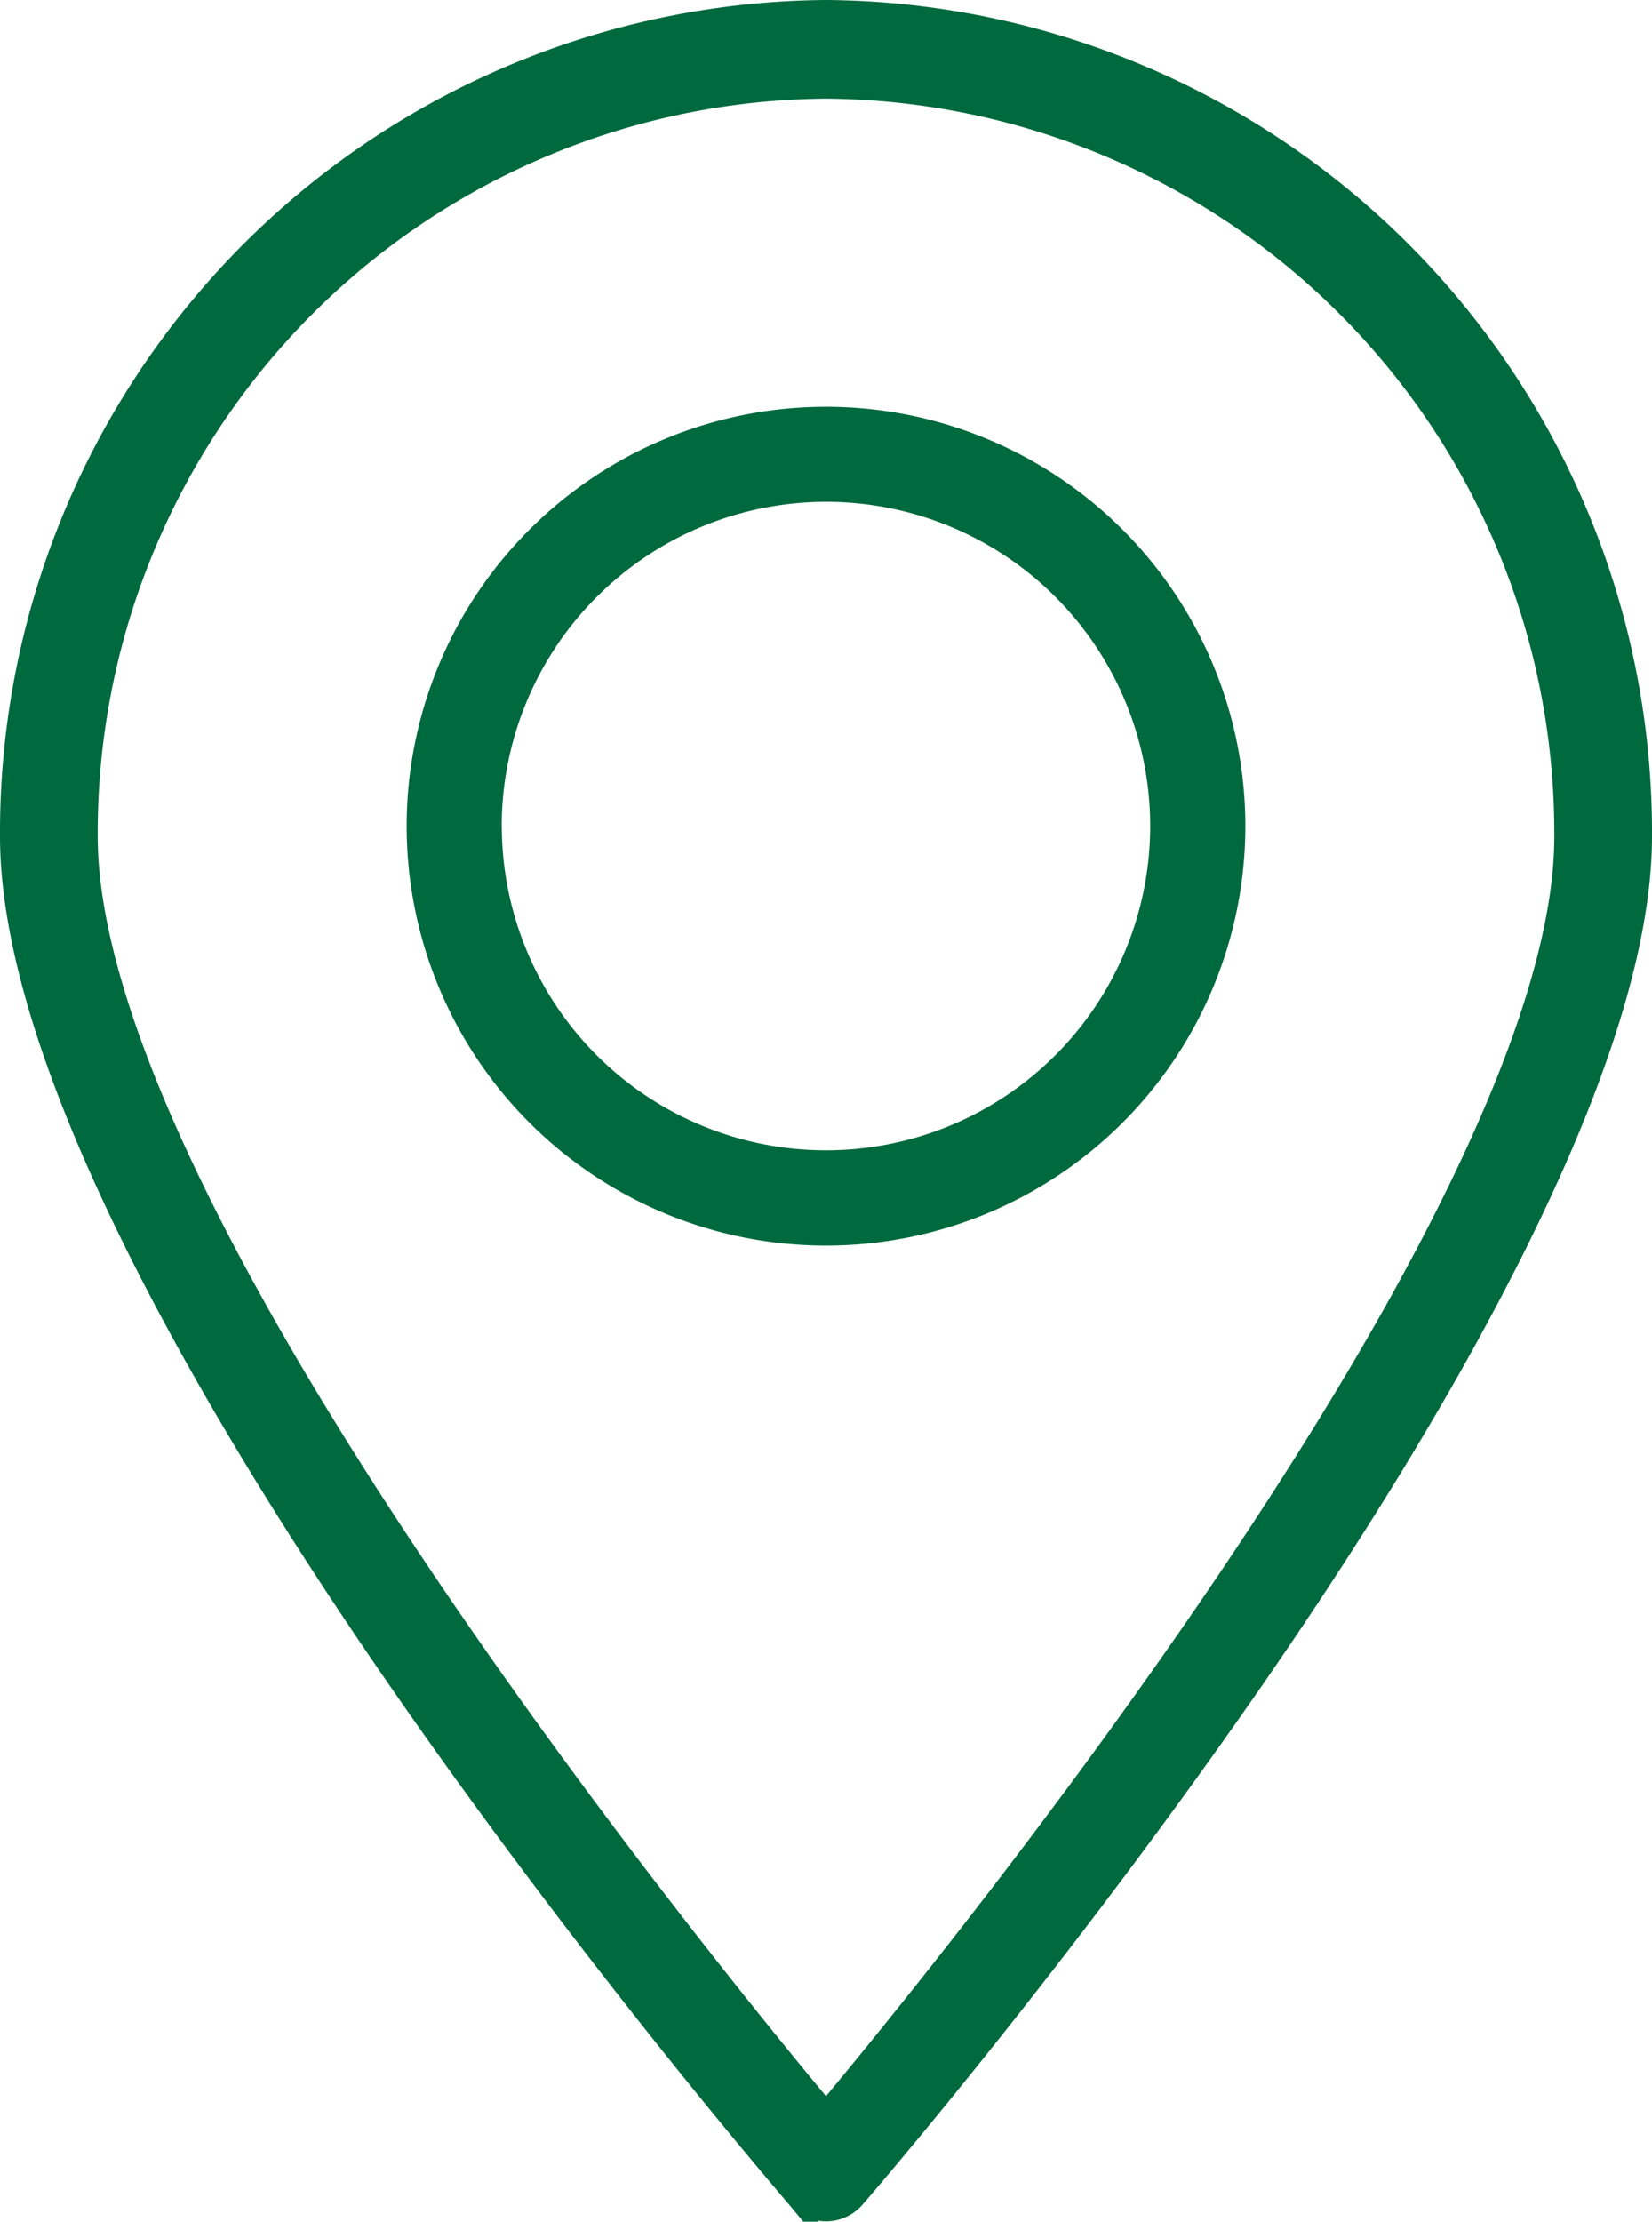
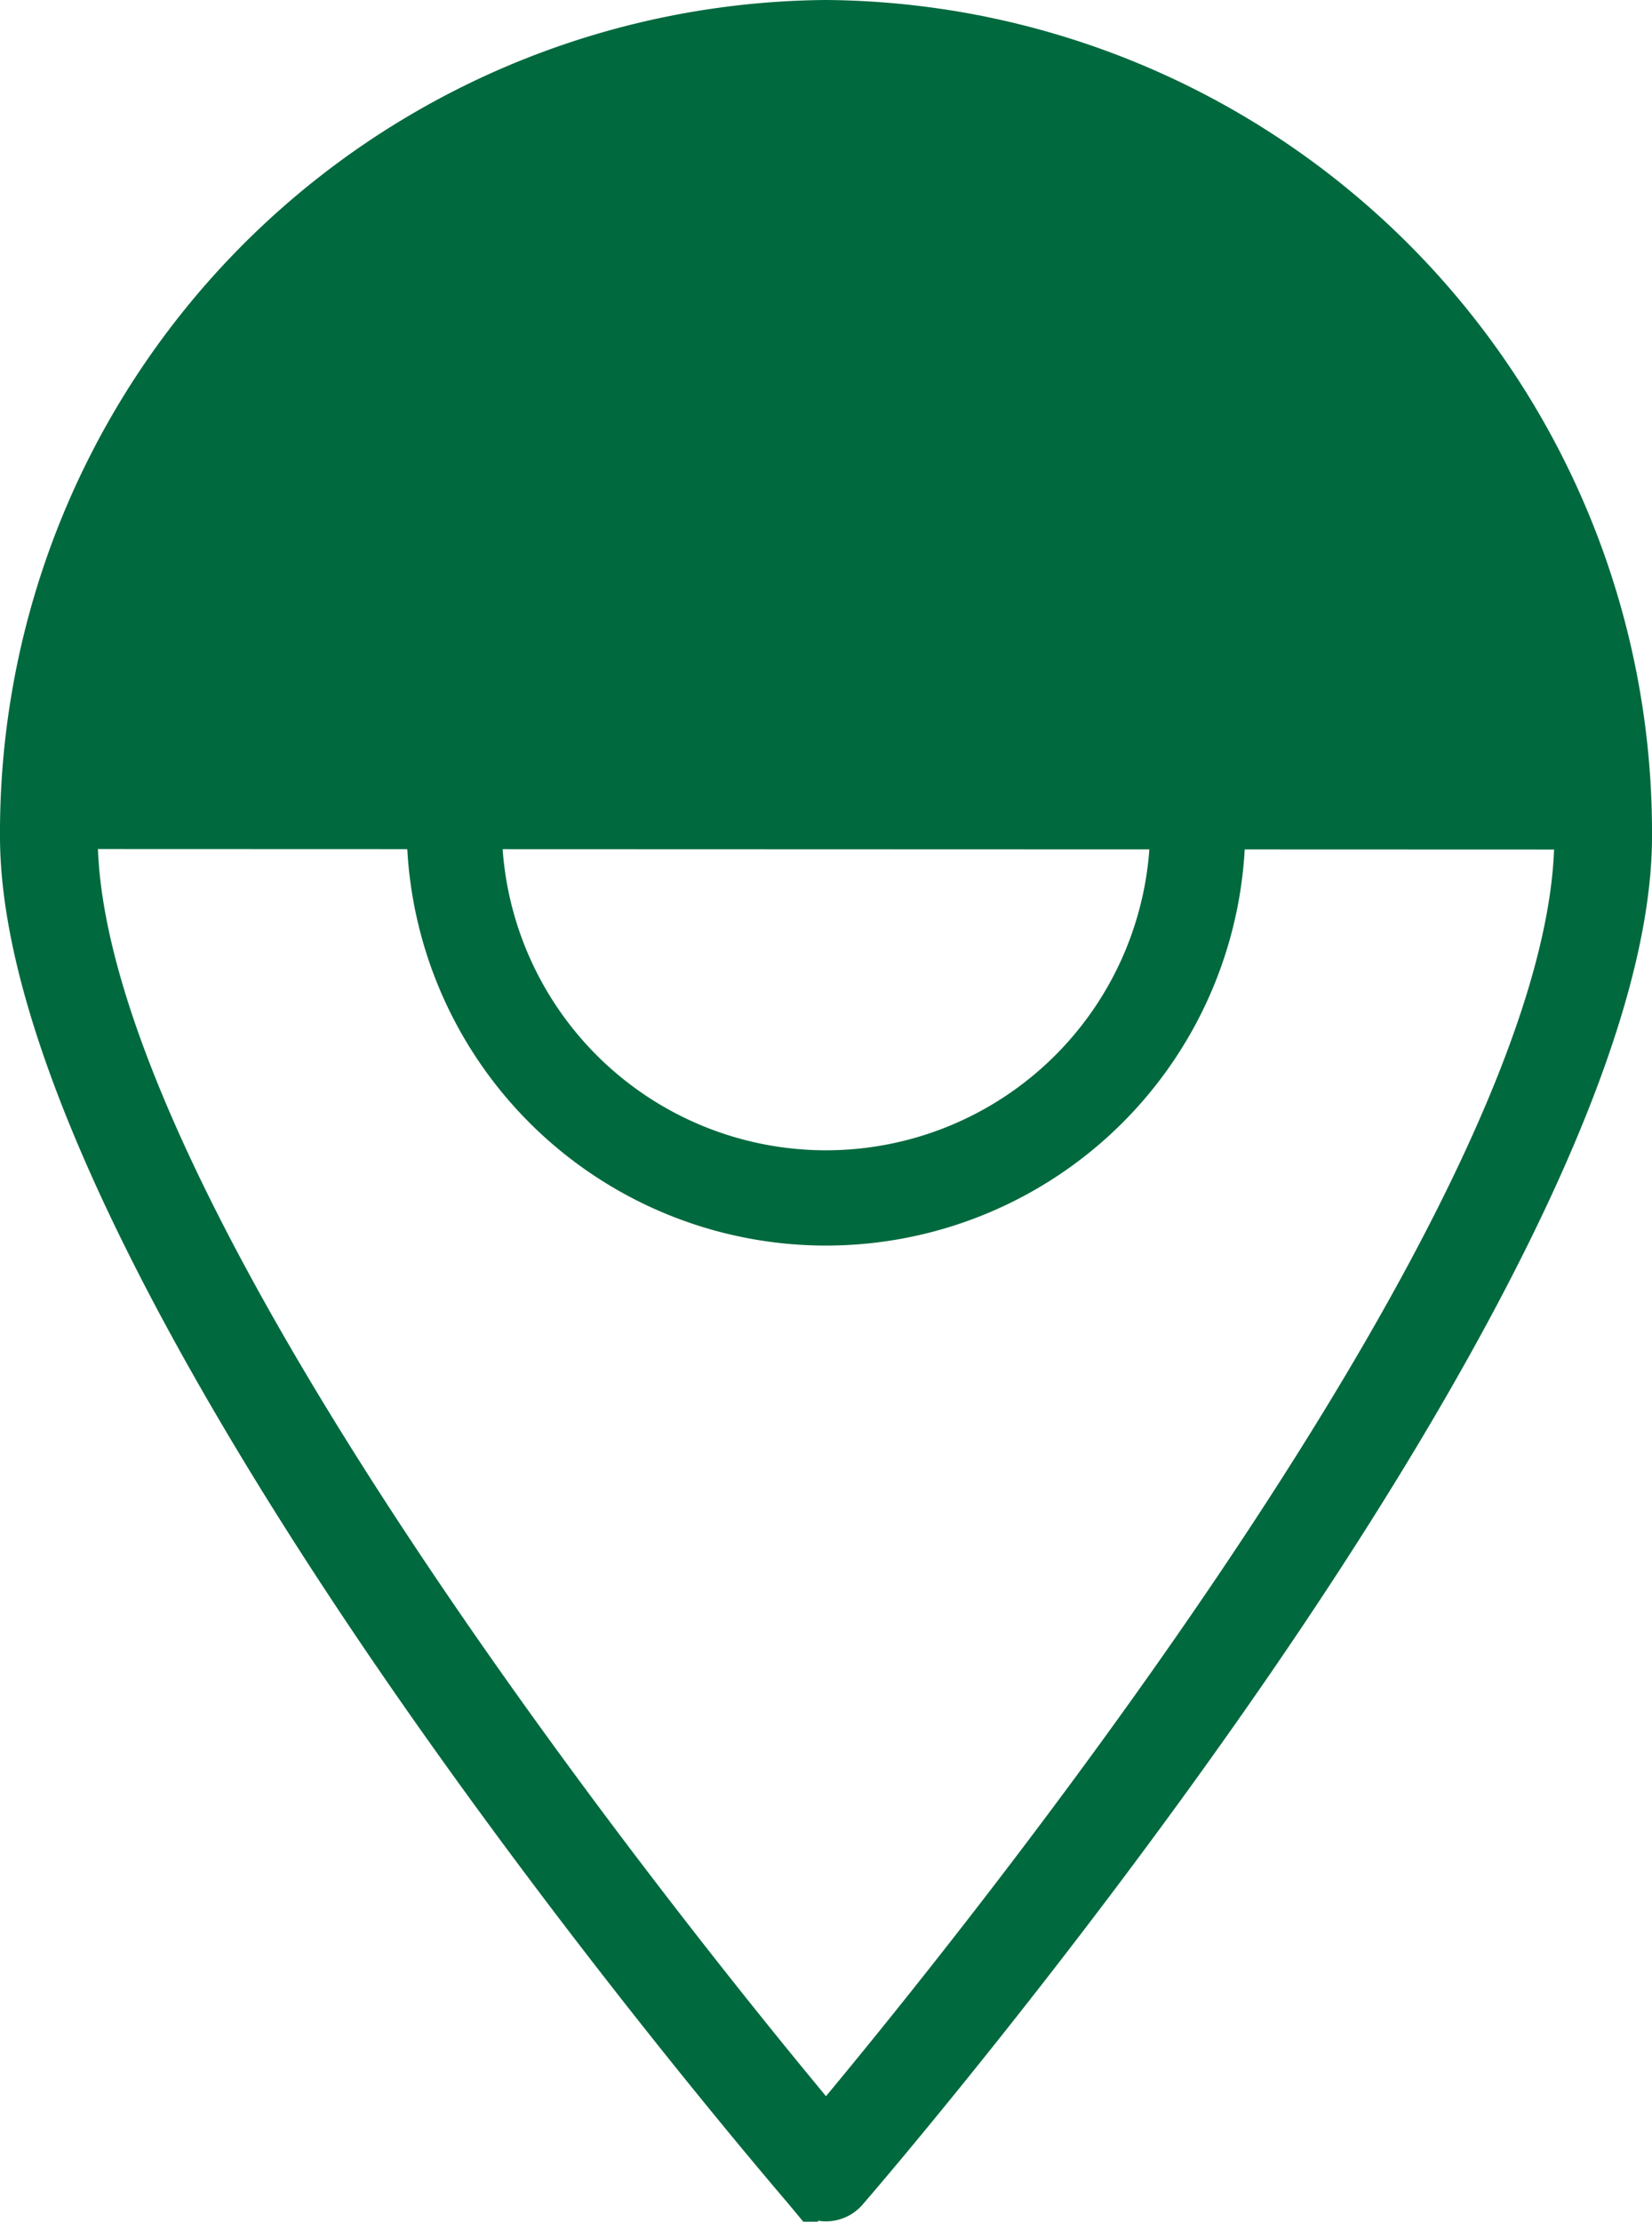
<svg xmlns="http://www.w3.org/2000/svg" width="16.25" height="21.85" viewBox="0 0 16.25 21.85">
-   <path id="icon-location-white" d="M7.733,21.477c-.083-.1-2.058-2.388-3.985-5.187C2.039,13.805,0,10.368,0,8.1A8.062,8.062,0,0,1,8,0a8.062,8.062,0,0,1,8,8.1c0,2.264-2.038,5.7-3.748,8.186-1.927,2.8-3.9,5.09-3.985,5.187a.351.351,0,0,1-.535,0ZM.711,8.1C.711,11.777,6.783,19.229,8,20.686c1.216-1.455,7.289-8.9,7.289-12.581A7.346,7.346,0,0,0,8,.72,7.346,7.346,0,0,0,.711,8.1ZM4,8a4,4,0,1,1,4,4A4,4,0,0,1,4,8Zm.686,0A3.314,3.314,0,1,0,8,4.685,3.318,3.318,0,0,0,4.685,8Z" transform="translate(0.125 0.125)" fill="#00693e" stroke="#00693e" stroke-miterlimit="10" stroke-width="0.25" />
+   <path id="icon-location-white" d="M7.733,21.477c-.083-.1-2.058-2.388-3.985-5.187C2.039,13.805,0,10.368,0,8.1A8.062,8.062,0,0,1,8,0a8.062,8.062,0,0,1,8,8.1c0,2.264-2.038,5.7-3.748,8.186-1.927,2.8-3.9,5.09-3.985,5.187a.351.351,0,0,1-.535,0ZM.711,8.1C.711,11.777,6.783,19.229,8,20.686c1.216-1.455,7.289-8.9,7.289-12.581ZM4,8a4,4,0,1,1,4,4A4,4,0,0,1,4,8Zm.686,0A3.314,3.314,0,1,0,8,4.685,3.318,3.318,0,0,0,4.685,8Z" transform="translate(0.125 0.125)" fill="#00693e" stroke="#00693e" stroke-miterlimit="10" stroke-width="0.25" />
</svg>